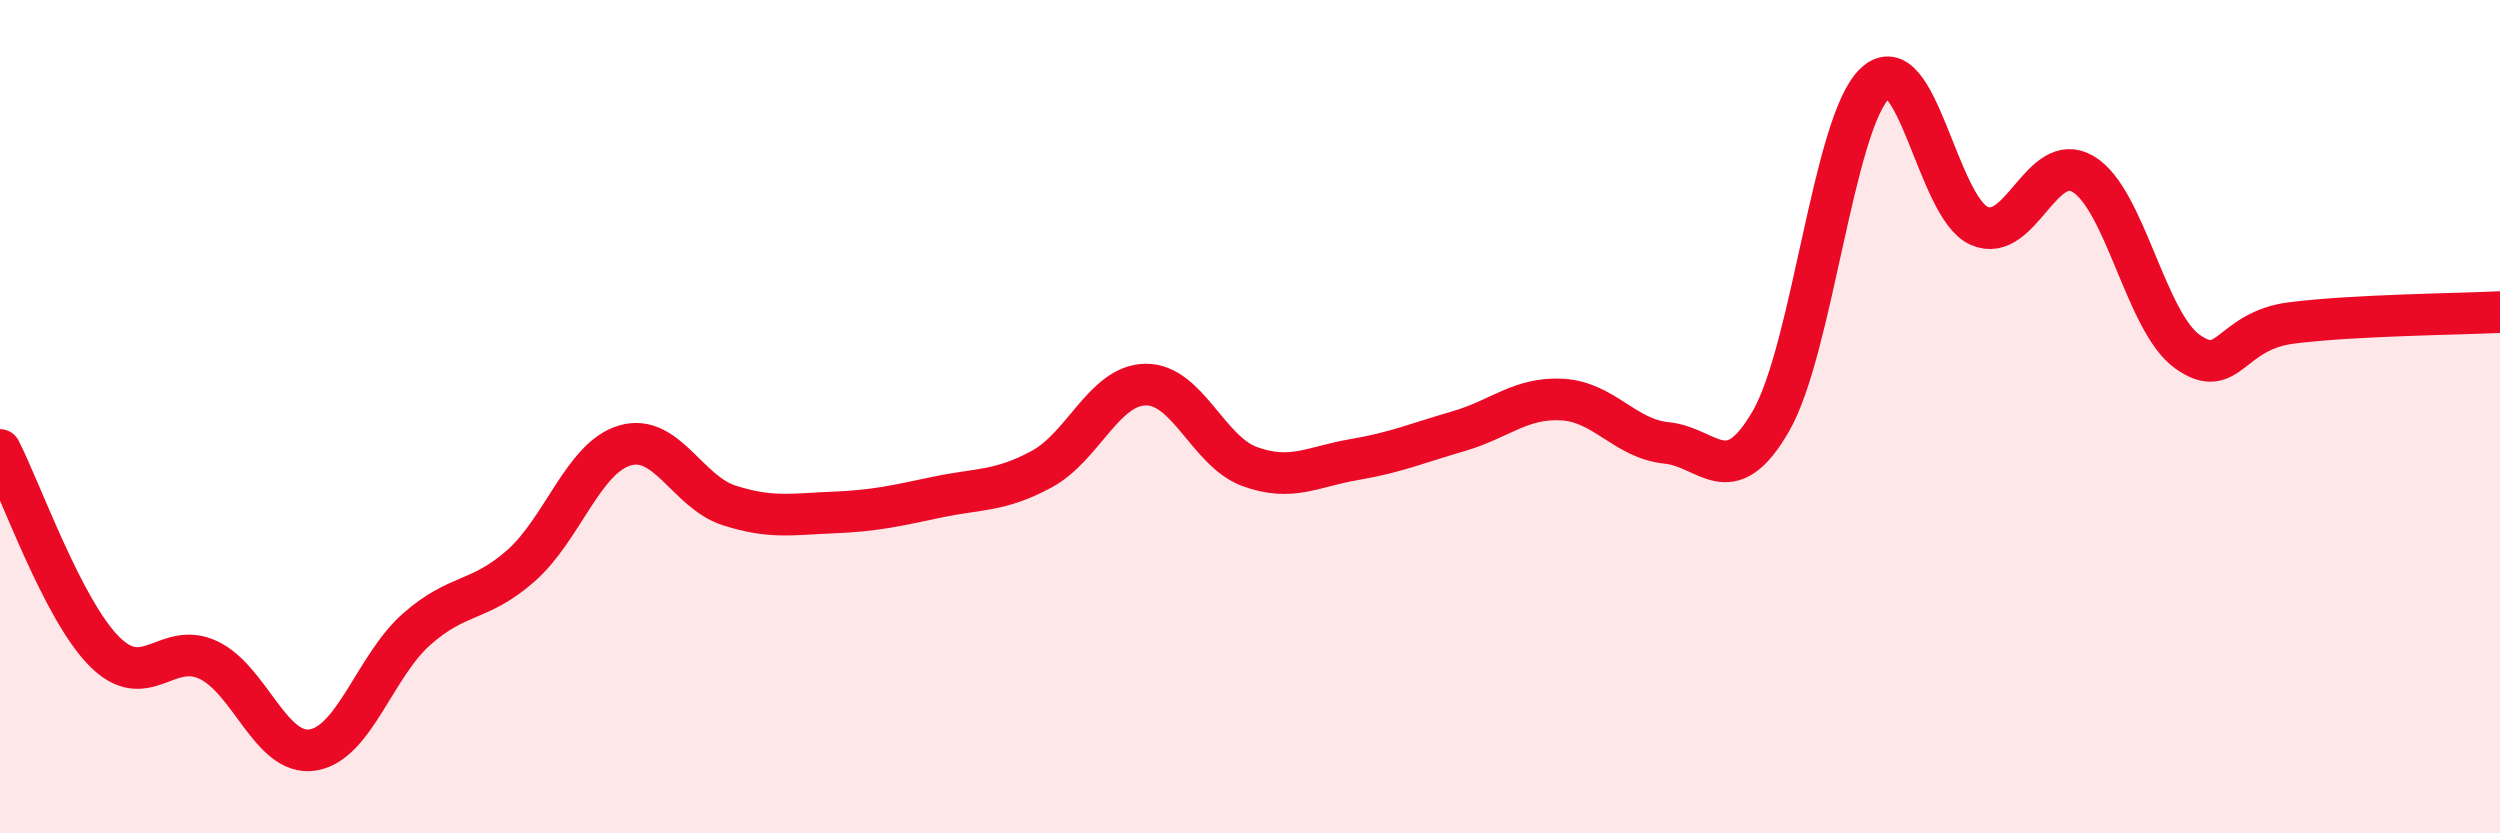
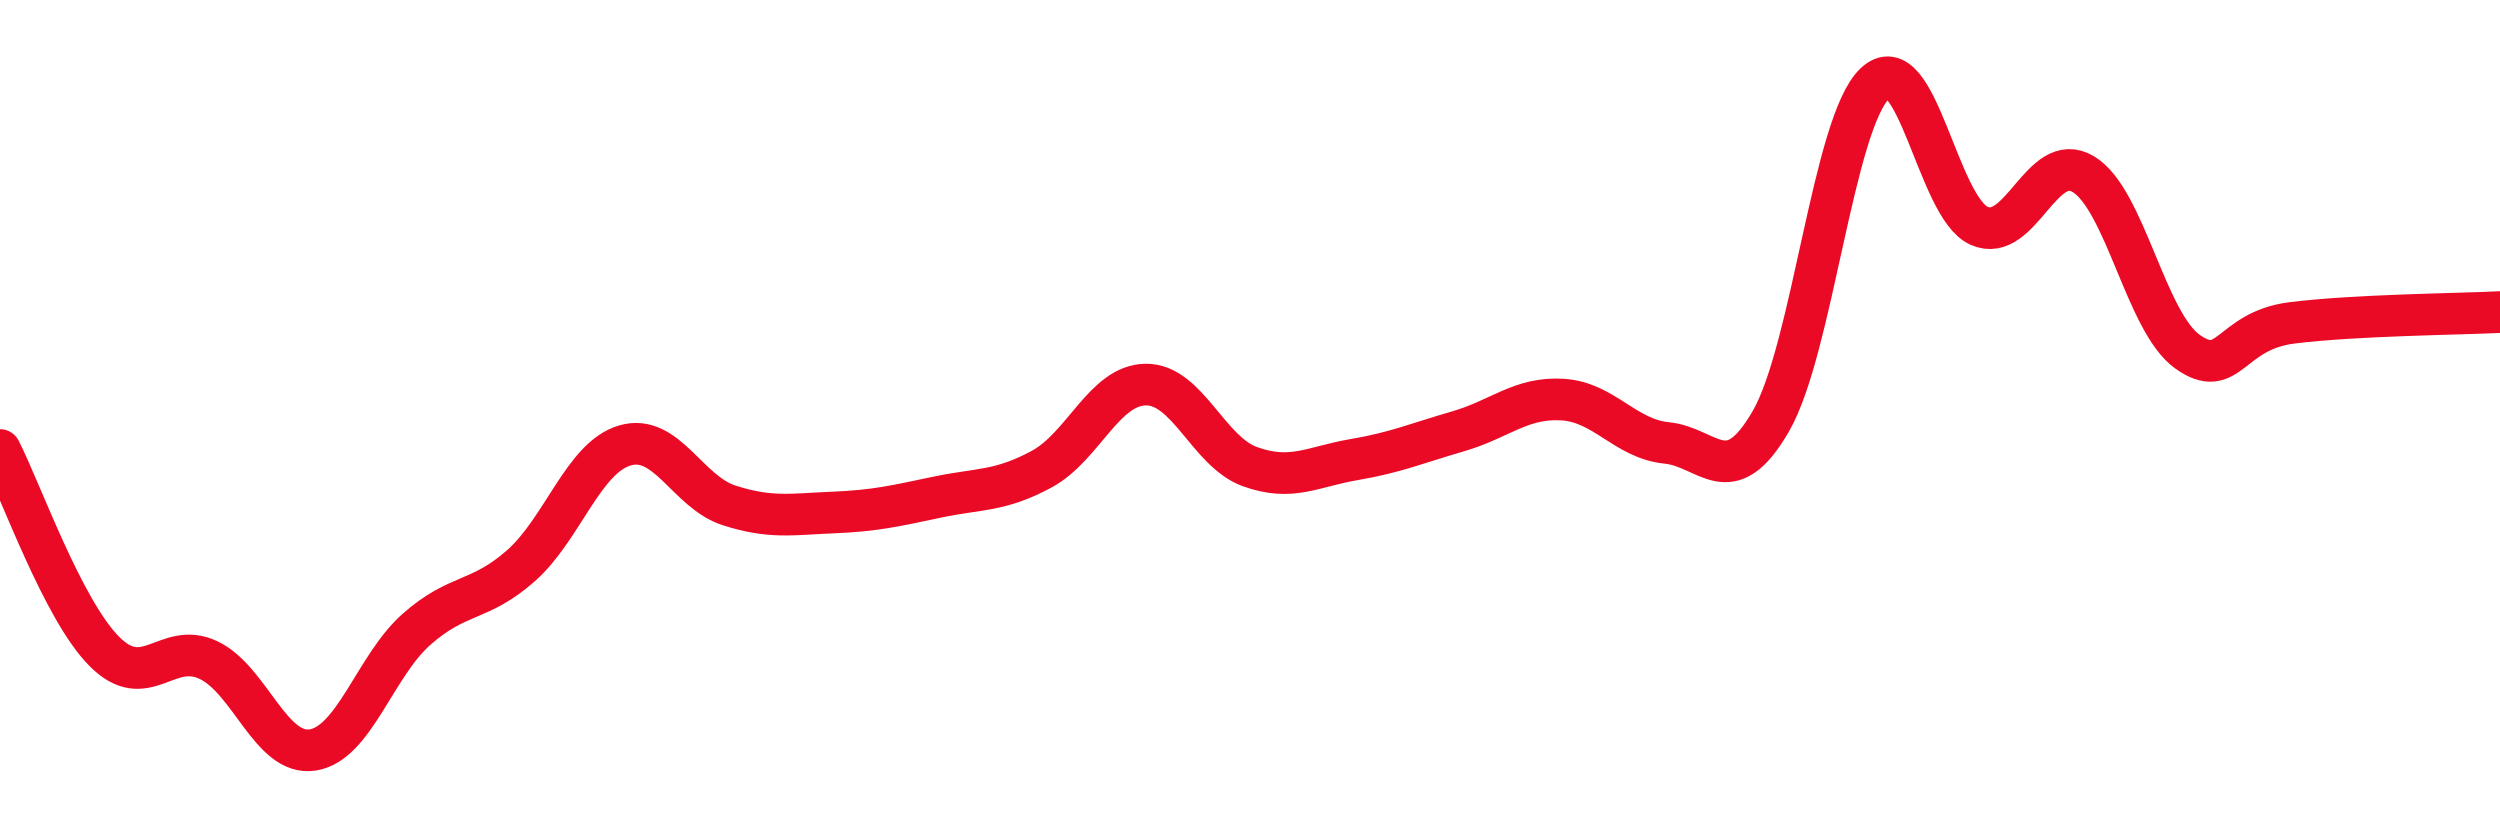
<svg xmlns="http://www.w3.org/2000/svg" width="60" height="20" viewBox="0 0 60 20">
-   <path d="M 0,10.8 C 0.5,11.77 1.5,14.62 2.5,15.63 C 3.5,16.64 4,15.37 5,15.84 C 6,16.31 6.5,18.15 7.5,18 C 8.5,17.85 9,15.98 10,15.1 C 11,14.22 11.5,14.46 12.5,13.58 C 13.5,12.7 14,10.98 15,10.69 C 16,10.4 16.5,11.81 17.5,12.13 C 18.5,12.45 19,12.34 20,12.3 C 21,12.26 21.5,12.14 22.5,11.93 C 23.5,11.72 24,11.8 25,11.26 C 26,10.72 26.5,9.24 27.5,9.23 C 28.5,9.22 29,10.84 30,11.2 C 31,11.56 31.5,11.2 32.5,11.03 C 33.5,10.86 34,10.64 35,10.35 C 36,10.06 36.5,9.53 37.5,9.59 C 38.5,9.65 39,10.53 40,10.63 C 41,10.73 41.5,11.84 42.5,10.11 C 43.5,8.38 44,2.94 45,2 C 46,1.06 46.5,4.98 47.5,5.42 C 48.5,5.86 49,3.58 50,4.18 C 51,4.78 51.5,7.73 52.5,8.44 C 53.5,9.15 53.5,7.94 55,7.75 C 56.5,7.56 59,7.54 60,7.49L60 20L0 20Z" fill="#EB0A25" opacity="0.1" stroke-linecap="round" stroke-linejoin="round" />
  <path d="M 0,10.8 C 0.5,11.77 1.5,14.62 2.5,15.63 C 3.5,16.64 4,15.37 5,15.84 C 6,16.31 6.5,18.15 7.5,18 C 8.5,17.85 9,15.98 10,15.1 C 11,14.22 11.5,14.46 12.5,13.58 C 13.5,12.7 14,10.98 15,10.69 C 16,10.4 16.5,11.81 17.5,12.13 C 18.5,12.45 19,12.34 20,12.3 C 21,12.26 21.5,12.14 22.5,11.93 C 23.5,11.72 24,11.8 25,11.26 C 26,10.72 26.5,9.24 27.5,9.23 C 28.5,9.22 29,10.84 30,11.2 C 31,11.56 31.5,11.2 32.5,11.03 C 33.5,10.86 34,10.64 35,10.35 C 36,10.06 36.5,9.53 37.5,9.59 C 38.5,9.65 39,10.53 40,10.63 C 41,10.73 41.5,11.84 42.5,10.11 C 43.5,8.38 44,2.94 45,2 C 46,1.06 46.5,4.98 47.5,5.42 C 48.5,5.86 49,3.58 50,4.18 C 51,4.78 51.5,7.73 52.5,8.44 C 53.5,9.15 53.5,7.94 55,7.75 C 56.5,7.56 59,7.54 60,7.49" stroke="#EB0A25" stroke-width="1" fill="none" stroke-linecap="round" stroke-linejoin="round" />
</svg>